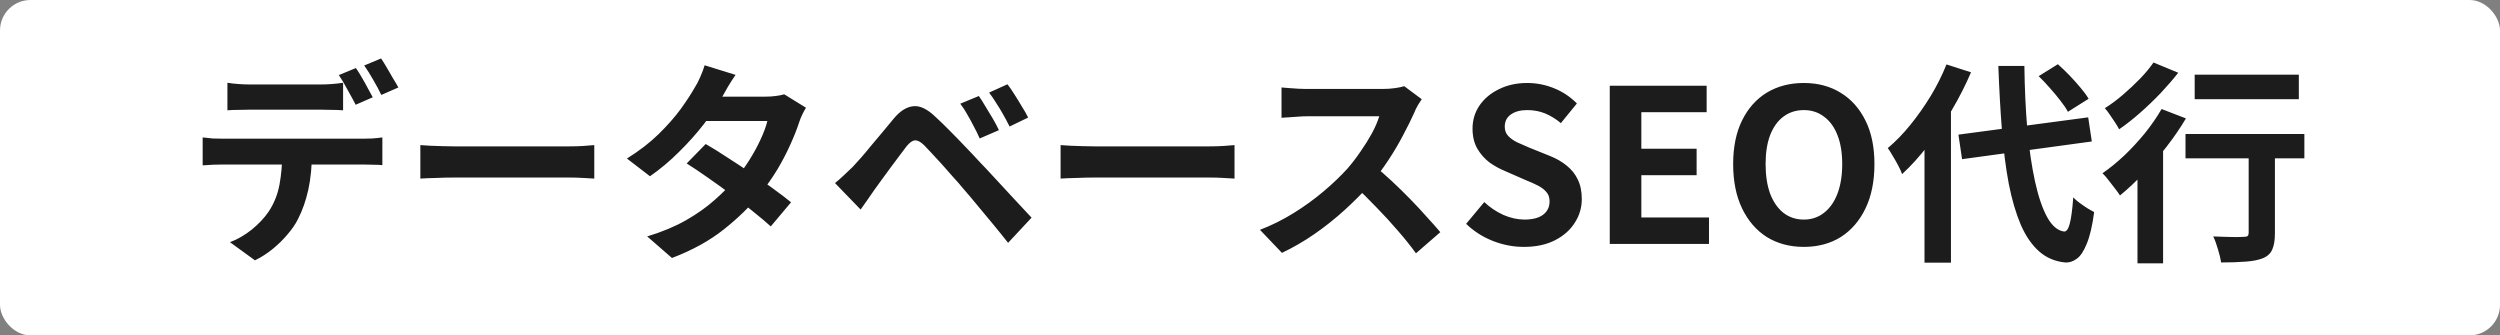
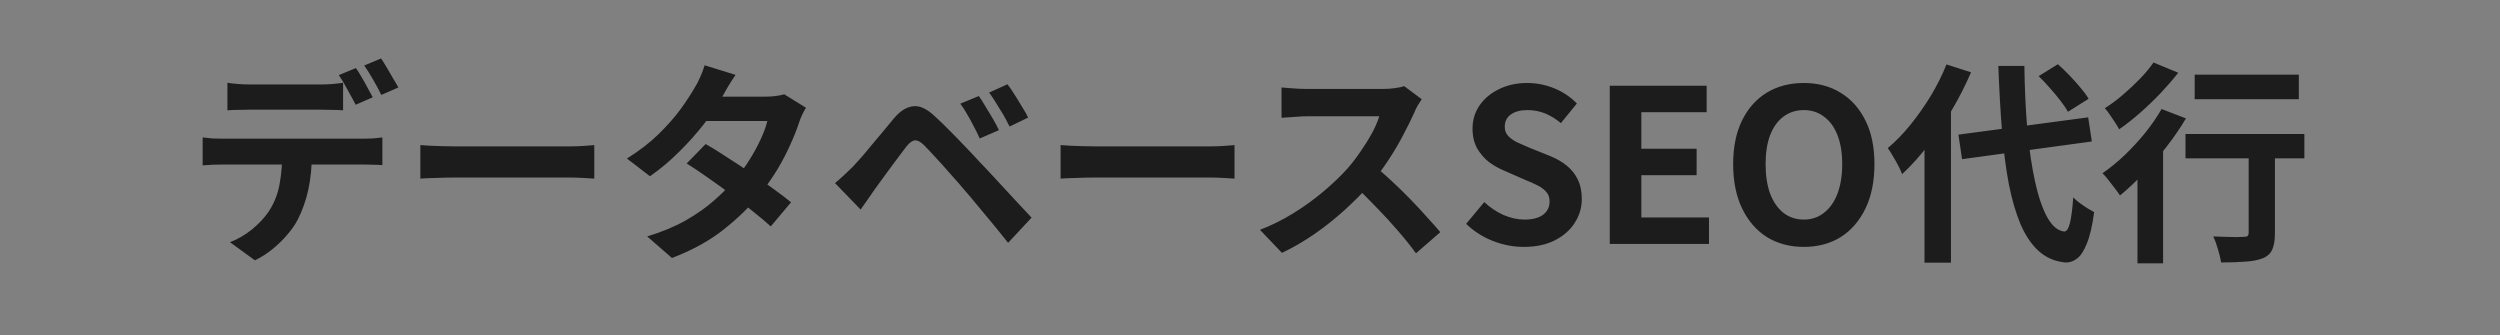
<svg xmlns="http://www.w3.org/2000/svg" width="164" height="22" viewBox="0 0 164 22" fill="none">
  <rect x="0" y="0" width="164" height="22" fill="#808080" stroke="none" />
-   <rect width="164" height="22" rx="2" fill="white" />
-   <path d="M14.919 5.43C15.143 5.467 15.39 5.495 15.661 5.514C15.932 5.533 16.184 5.542 16.417 5.542C16.594 5.542 16.837 5.542 17.145 5.542C17.453 5.542 17.794 5.542 18.167 5.542C18.54 5.542 18.909 5.542 19.273 5.542C19.646 5.542 19.987 5.542 20.295 5.542C20.603 5.542 20.836 5.542 20.995 5.542C21.238 5.542 21.49 5.533 21.751 5.514C22.012 5.495 22.264 5.467 22.507 5.43V7.236C22.264 7.217 22.012 7.208 21.751 7.208C21.49 7.199 21.238 7.194 20.995 7.194C20.836 7.194 20.603 7.194 20.295 7.194C19.987 7.194 19.646 7.194 19.273 7.194C18.909 7.194 18.54 7.194 18.167 7.194C17.803 7.194 17.462 7.194 17.145 7.194C16.837 7.194 16.594 7.194 16.417 7.194C16.174 7.194 15.918 7.199 15.647 7.208C15.376 7.208 15.134 7.217 14.919 7.236V5.43ZM13.295 9.014C13.5 9.042 13.72 9.065 13.953 9.084C14.196 9.093 14.424 9.098 14.639 9.098C14.76 9.098 15.003 9.098 15.367 9.098C15.731 9.098 16.17 9.098 16.683 9.098C17.206 9.098 17.761 9.098 18.349 9.098C18.937 9.098 19.525 9.098 20.113 9.098C20.71 9.098 21.266 9.098 21.779 9.098C22.292 9.098 22.726 9.098 23.081 9.098C23.445 9.098 23.688 9.098 23.809 9.098C23.958 9.098 24.159 9.093 24.411 9.084C24.672 9.065 24.896 9.042 25.083 9.014V10.834C24.915 10.815 24.71 10.806 24.467 10.806C24.224 10.797 24.005 10.792 23.809 10.792C23.688 10.792 23.445 10.792 23.081 10.792C22.726 10.792 22.292 10.792 21.779 10.792C21.266 10.792 20.71 10.792 20.113 10.792C19.525 10.792 18.937 10.792 18.349 10.792C17.761 10.792 17.206 10.792 16.683 10.792C16.17 10.792 15.731 10.792 15.367 10.792C15.003 10.792 14.76 10.792 14.639 10.792C14.434 10.792 14.205 10.797 13.953 10.806C13.71 10.815 13.491 10.829 13.295 10.848V9.014ZM20.463 9.994C20.463 10.899 20.384 11.716 20.225 12.444C20.066 13.163 19.838 13.811 19.539 14.39C19.38 14.707 19.156 15.034 18.867 15.37C18.587 15.706 18.265 16.023 17.901 16.322C17.537 16.621 17.145 16.873 16.725 17.078L15.087 15.888C15.582 15.701 16.058 15.426 16.515 15.062C16.972 14.689 17.341 14.297 17.621 13.886C17.976 13.354 18.214 12.761 18.335 12.108C18.456 11.455 18.517 10.75 18.517 9.994H20.463ZM23.347 4.464C23.468 4.632 23.594 4.833 23.725 5.066C23.865 5.299 23.996 5.533 24.117 5.766C24.248 5.999 24.36 6.205 24.453 6.382L23.333 6.872C23.184 6.583 23.006 6.256 22.801 5.892C22.605 5.519 22.414 5.197 22.227 4.926L23.347 4.464ZM24.999 3.834C25.12 4.011 25.251 4.221 25.391 4.464C25.531 4.697 25.666 4.931 25.797 5.164C25.937 5.388 26.049 5.579 26.133 5.738L25.013 6.228C24.873 5.929 24.696 5.598 24.481 5.234C24.276 4.87 24.08 4.557 23.893 4.296L24.999 3.834ZM27.575 9.518C27.743 9.527 27.958 9.541 28.219 9.56C28.48 9.569 28.751 9.579 29.031 9.588C29.32 9.597 29.586 9.602 29.829 9.602C30.062 9.602 30.352 9.602 30.697 9.602C31.042 9.602 31.416 9.602 31.817 9.602C32.228 9.602 32.648 9.602 33.077 9.602C33.516 9.602 33.95 9.602 34.379 9.602C34.808 9.602 35.214 9.602 35.597 9.602C35.98 9.602 36.32 9.602 36.619 9.602C36.927 9.602 37.17 9.602 37.347 9.602C37.674 9.602 37.982 9.593 38.271 9.574C38.56 9.546 38.798 9.527 38.985 9.518V11.716C38.826 11.707 38.588 11.693 38.271 11.674C37.954 11.655 37.646 11.646 37.347 11.646C37.17 11.646 36.927 11.646 36.619 11.646C36.311 11.646 35.966 11.646 35.583 11.646C35.2 11.646 34.794 11.646 34.365 11.646C33.945 11.646 33.516 11.646 33.077 11.646C32.638 11.646 32.214 11.646 31.803 11.646C31.402 11.646 31.028 11.646 30.683 11.646C30.347 11.646 30.062 11.646 29.829 11.646C29.428 11.646 29.017 11.655 28.597 11.674C28.177 11.683 27.836 11.697 27.575 11.716V9.518ZM46.293 9.448C46.722 9.691 47.189 9.98 47.693 10.316C48.206 10.643 48.724 10.983 49.247 11.338C49.77 11.693 50.26 12.038 50.717 12.374C51.184 12.71 51.576 13.009 51.893 13.27L50.563 14.852C50.255 14.572 49.872 14.25 49.415 13.886C48.967 13.513 48.482 13.135 47.959 12.752C47.436 12.36 46.918 11.987 46.405 11.632C45.901 11.277 45.448 10.974 45.047 10.722L46.293 9.448ZM52.873 7.068C52.789 7.199 52.705 7.353 52.621 7.53C52.537 7.707 52.467 7.885 52.411 8.062C52.271 8.491 52.08 8.972 51.837 9.504C51.604 10.027 51.324 10.563 50.997 11.114C50.67 11.655 50.297 12.187 49.877 12.71C49.214 13.531 48.416 14.311 47.483 15.048C46.559 15.785 45.425 16.411 44.081 16.924L42.457 15.51C43.437 15.211 44.286 14.857 45.005 14.446C45.724 14.035 46.344 13.597 46.867 13.13C47.399 12.663 47.861 12.197 48.253 11.73C48.57 11.366 48.869 10.96 49.149 10.512C49.438 10.055 49.686 9.602 49.891 9.154C50.106 8.697 50.255 8.291 50.339 7.936H45.607L46.251 6.34H50.227C50.451 6.34 50.67 6.326 50.885 6.298C51.109 6.27 51.296 6.233 51.445 6.186L52.873 7.068ZM48.253 4.912C48.085 5.155 47.917 5.416 47.749 5.696C47.59 5.976 47.469 6.191 47.385 6.34C47.068 6.9 46.666 7.497 46.181 8.132C45.696 8.757 45.15 9.369 44.543 9.966C43.946 10.563 43.311 11.095 42.639 11.562L41.127 10.4C41.948 9.887 42.644 9.35 43.213 8.79C43.792 8.221 44.272 7.675 44.655 7.152C45.038 6.62 45.346 6.149 45.579 5.738C45.691 5.57 45.808 5.346 45.929 5.066C46.06 4.777 46.158 4.515 46.223 4.282L48.253 4.912ZM64.213 6.298C64.344 6.485 64.488 6.713 64.647 6.984C64.815 7.255 64.978 7.525 65.137 7.796C65.296 8.067 65.426 8.314 65.529 8.538L64.269 9.084C64.138 8.785 64.003 8.51 63.863 8.258C63.732 7.997 63.597 7.749 63.457 7.516C63.326 7.273 63.172 7.035 62.995 6.802L64.213 6.298ZM66.089 5.528C66.229 5.705 66.383 5.929 66.551 6.2C66.719 6.461 66.882 6.727 67.041 6.998C67.209 7.259 67.344 7.497 67.447 7.712L66.229 8.3C66.08 8.001 65.935 7.731 65.795 7.488C65.655 7.236 65.51 6.998 65.361 6.774C65.221 6.541 65.062 6.307 64.885 6.074L66.089 5.528ZM54.777 12.01C54.992 11.833 55.183 11.665 55.351 11.506C55.519 11.347 55.715 11.161 55.939 10.946C56.098 10.778 56.28 10.577 56.485 10.344C56.69 10.111 56.91 9.849 57.143 9.56C57.386 9.271 57.633 8.977 57.885 8.678C58.137 8.37 58.384 8.071 58.627 7.782C59.038 7.287 59.462 7.017 59.901 6.97C60.34 6.914 60.83 7.147 61.371 7.67C61.688 7.959 62.01 8.272 62.337 8.608C62.673 8.944 63 9.28 63.317 9.616C63.644 9.952 63.947 10.274 64.227 10.582C64.544 10.909 64.899 11.287 65.291 11.716C65.692 12.145 66.098 12.584 66.509 13.032C66.929 13.48 67.316 13.895 67.671 14.278L66.131 15.93C65.823 15.538 65.492 15.127 65.137 14.698C64.782 14.269 64.437 13.853 64.101 13.452C63.765 13.041 63.457 12.677 63.177 12.36C62.981 12.117 62.757 11.861 62.505 11.59C62.262 11.31 62.02 11.035 61.777 10.764C61.534 10.493 61.31 10.251 61.105 10.036C60.9 9.821 60.736 9.649 60.615 9.518C60.382 9.294 60.181 9.191 60.013 9.21C59.854 9.219 59.672 9.35 59.467 9.602C59.336 9.779 59.178 9.989 58.991 10.232C58.804 10.475 58.613 10.731 58.417 11.002C58.221 11.273 58.03 11.534 57.843 11.786C57.666 12.038 57.507 12.257 57.367 12.444C57.208 12.668 57.05 12.897 56.891 13.13C56.732 13.354 56.588 13.559 56.457 13.746L54.777 12.01ZM69.575 9.518C69.743 9.527 69.958 9.541 70.219 9.56C70.48 9.569 70.751 9.579 71.031 9.588C71.32 9.597 71.586 9.602 71.829 9.602C72.062 9.602 72.352 9.602 72.697 9.602C73.042 9.602 73.416 9.602 73.817 9.602C74.228 9.602 74.648 9.602 75.077 9.602C75.516 9.602 75.95 9.602 76.379 9.602C76.808 9.602 77.214 9.602 77.597 9.602C77.98 9.602 78.32 9.602 78.619 9.602C78.927 9.602 79.17 9.602 79.347 9.602C79.674 9.602 79.982 9.593 80.271 9.574C80.56 9.546 80.798 9.527 80.985 9.518V11.716C80.826 11.707 80.588 11.693 80.271 11.674C79.954 11.655 79.646 11.646 79.347 11.646C79.17 11.646 78.927 11.646 78.619 11.646C78.311 11.646 77.966 11.646 77.583 11.646C77.2 11.646 76.794 11.646 76.365 11.646C75.945 11.646 75.516 11.646 75.077 11.646C74.638 11.646 74.214 11.646 73.803 11.646C73.402 11.646 73.028 11.646 72.683 11.646C72.347 11.646 72.062 11.646 71.829 11.646C71.428 11.646 71.017 11.655 70.597 11.674C70.177 11.683 69.836 11.697 69.575 11.716V9.518ZM93.266 6.508C93.21 6.592 93.126 6.723 93.014 6.9C92.911 7.077 92.832 7.241 92.776 7.39C92.58 7.829 92.337 8.319 92.048 8.86C91.768 9.401 91.446 9.947 91.082 10.498C90.727 11.039 90.349 11.548 89.948 12.024C89.425 12.612 88.847 13.195 88.212 13.774C87.587 14.343 86.924 14.871 86.224 15.356C85.533 15.832 84.824 16.243 84.096 16.588L82.654 15.076C83.41 14.787 84.142 14.423 84.852 13.984C85.561 13.545 86.219 13.069 86.826 12.556C87.433 12.043 87.955 11.543 88.394 11.058C88.702 10.703 88.991 10.325 89.262 9.924C89.542 9.523 89.789 9.126 90.004 8.734C90.219 8.333 90.377 7.964 90.48 7.628C90.386 7.628 90.219 7.628 89.976 7.628C89.733 7.628 89.448 7.628 89.122 7.628C88.805 7.628 88.469 7.628 88.114 7.628C87.759 7.628 87.418 7.628 87.092 7.628C86.775 7.628 86.495 7.628 86.252 7.628C86.009 7.628 85.837 7.628 85.734 7.628C85.538 7.628 85.332 7.637 85.118 7.656C84.903 7.665 84.698 7.679 84.502 7.698C84.315 7.707 84.171 7.717 84.068 7.726V5.738C84.208 5.747 84.38 5.761 84.586 5.78C84.791 5.799 84.996 5.813 85.202 5.822C85.416 5.831 85.594 5.836 85.734 5.836C85.855 5.836 86.046 5.836 86.308 5.836C86.569 5.836 86.868 5.836 87.204 5.836C87.54 5.836 87.885 5.836 88.24 5.836C88.604 5.836 88.949 5.836 89.276 5.836C89.612 5.836 89.901 5.836 90.144 5.836C90.386 5.836 90.564 5.836 90.676 5.836C90.984 5.836 91.264 5.817 91.516 5.78C91.777 5.743 91.978 5.701 92.118 5.654L93.266 6.508ZM90.13 10.862C90.494 11.151 90.881 11.487 91.292 11.87C91.703 12.253 92.109 12.649 92.51 13.06C92.911 13.471 93.28 13.867 93.616 14.25C93.961 14.623 94.251 14.95 94.484 15.23L92.888 16.616C92.543 16.14 92.146 15.645 91.698 15.132C91.259 14.619 90.793 14.11 90.298 13.606C89.812 13.093 89.318 12.607 88.814 12.15L90.13 10.862ZM99.958 16.196C99.267 16.196 98.591 16.065 97.928 15.804C97.265 15.543 96.682 15.169 96.178 14.684L97.368 13.256C97.732 13.601 98.147 13.881 98.614 14.096C99.09 14.301 99.552 14.404 100 14.404C100.541 14.404 100.952 14.297 101.232 14.082C101.512 13.867 101.652 13.578 101.652 13.214C101.652 12.953 101.582 12.747 101.442 12.598C101.311 12.439 101.129 12.299 100.896 12.178C100.663 12.057 100.392 11.935 100.084 11.814L98.712 11.212C98.367 11.072 98.031 10.885 97.704 10.652C97.386 10.409 97.121 10.106 96.906 9.742C96.701 9.378 96.598 8.944 96.598 8.44C96.598 7.871 96.752 7.362 97.06 6.914C97.368 6.466 97.793 6.111 98.334 5.85C98.875 5.579 99.491 5.444 100.182 5.444C100.798 5.444 101.391 5.561 101.96 5.794C102.529 6.027 103.024 6.359 103.444 6.788L102.394 8.076C102.067 7.805 101.727 7.595 101.372 7.446C101.017 7.297 100.621 7.222 100.182 7.222C99.734 7.222 99.374 7.32 99.104 7.516C98.843 7.703 98.712 7.969 98.712 8.314C98.712 8.557 98.787 8.757 98.936 8.916C99.085 9.075 99.281 9.215 99.524 9.336C99.766 9.448 100.033 9.565 100.322 9.686L101.68 10.232C102.1 10.4 102.464 10.61 102.772 10.862C103.089 11.114 103.332 11.417 103.5 11.772C103.677 12.127 103.766 12.556 103.766 13.06C103.766 13.62 103.612 14.138 103.304 14.614C103.005 15.09 102.571 15.473 102.002 15.762C101.442 16.051 100.761 16.196 99.958 16.196ZM105.6 16V5.626H111.956V7.362H107.672V9.756H111.298V11.492H107.672V14.264H112.11V16H105.6ZM118.329 16.196C117.415 16.196 116.607 15.981 115.907 15.552C115.217 15.113 114.675 14.488 114.283 13.676C113.891 12.864 113.695 11.893 113.695 10.764C113.695 9.644 113.891 8.687 114.283 7.894C114.675 7.101 115.217 6.494 115.907 6.074C116.607 5.654 117.415 5.444 118.329 5.444C119.253 5.444 120.061 5.659 120.751 6.088C121.442 6.508 121.983 7.115 122.375 7.908C122.767 8.692 122.963 9.644 122.963 10.764C122.963 11.893 122.767 12.864 122.375 13.676C121.983 14.488 121.442 15.113 120.751 15.552C120.061 15.981 119.253 16.196 118.329 16.196ZM118.329 14.404C118.843 14.404 119.286 14.255 119.659 13.956C120.042 13.657 120.336 13.237 120.541 12.696C120.747 12.145 120.849 11.501 120.849 10.764C120.849 10.027 120.747 9.397 120.541 8.874C120.336 8.342 120.042 7.936 119.659 7.656C119.286 7.367 118.843 7.222 118.329 7.222C117.816 7.222 117.368 7.367 116.985 7.656C116.612 7.936 116.323 8.342 116.117 8.874C115.921 9.397 115.823 10.027 115.823 10.764C115.823 11.501 115.921 12.145 116.117 12.696C116.323 13.237 116.612 13.657 116.985 13.956C117.368 14.255 117.816 14.404 118.329 14.404ZM128.473 8.832L136.985 7.698L137.223 9.28L128.711 10.442L128.473 8.832ZM133.737 4.996L134.997 4.212C135.24 4.427 135.492 4.669 135.753 4.94C136.014 5.211 136.257 5.481 136.481 5.752C136.705 6.013 136.882 6.256 137.013 6.48L135.655 7.334C135.543 7.119 135.38 6.877 135.165 6.606C134.95 6.326 134.717 6.046 134.465 5.766C134.222 5.486 133.98 5.229 133.737 4.996ZM127.689 4.226L129.299 4.744C128.944 5.575 128.524 6.401 128.039 7.222C127.563 8.043 127.045 8.813 126.485 9.532C125.934 10.251 125.365 10.881 124.777 11.422C124.73 11.282 124.651 11.105 124.539 10.89C124.427 10.675 124.306 10.461 124.175 10.246C124.054 10.031 123.942 9.854 123.839 9.714C124.352 9.285 124.847 8.776 125.323 8.188C125.799 7.6 126.242 6.97 126.653 6.298C127.064 5.617 127.409 4.926 127.689 4.226ZM126.247 8.244L127.955 6.522L127.983 6.55V17.232H126.247V8.244ZM131.091 4.324H132.799C132.818 5.817 132.883 7.213 132.995 8.51C133.116 9.798 133.284 10.932 133.499 11.912C133.714 12.892 133.98 13.671 134.297 14.25C134.614 14.819 134.983 15.132 135.403 15.188C135.562 15.197 135.688 15.02 135.781 14.656C135.874 14.292 135.949 13.723 136.005 12.948C136.108 13.06 136.248 13.181 136.425 13.312C136.602 13.443 136.78 13.564 136.957 13.676C137.134 13.779 137.274 13.858 137.377 13.914C137.256 14.819 137.092 15.515 136.887 16C136.691 16.485 136.472 16.812 136.229 16.98C135.986 17.157 135.734 17.237 135.473 17.218C134.81 17.153 134.241 16.91 133.765 16.49C133.289 16.07 132.888 15.487 132.561 14.74C132.244 13.993 131.982 13.102 131.777 12.066C131.581 11.03 131.432 9.863 131.329 8.566C131.226 7.259 131.147 5.845 131.091 4.324ZM143.971 4.898H150.803V6.508H143.971V4.898ZM147.513 9.266H149.235V15.314C149.235 15.753 149.179 16.098 149.067 16.35C148.964 16.611 148.759 16.807 148.451 16.938C148.143 17.059 147.765 17.134 147.317 17.162C146.869 17.199 146.332 17.218 145.707 17.218C145.67 16.975 145.6 16.686 145.497 16.35C145.404 16.023 145.301 15.743 145.189 15.51C145.46 15.519 145.73 15.529 146.001 15.538C146.272 15.547 146.514 15.552 146.729 15.552C146.944 15.543 147.093 15.538 147.177 15.538C147.308 15.538 147.396 15.519 147.443 15.482C147.49 15.435 147.513 15.365 147.513 15.272V9.266ZM143.369 8.79H151.167V10.386H143.369V8.79ZM140.219 10.442L141.689 8.958L141.899 9.042V17.274H140.219V10.442ZM141.801 7.152L143.397 7.768C143.033 8.384 142.608 9.005 142.123 9.63C141.647 10.246 141.143 10.829 140.611 11.38C140.088 11.931 139.575 12.411 139.071 12.822C138.996 12.701 138.889 12.551 138.749 12.374C138.609 12.187 138.464 12.001 138.315 11.814C138.175 11.627 138.044 11.478 137.923 11.366C138.408 11.03 138.889 10.638 139.365 10.19C139.841 9.733 140.289 9.247 140.709 8.734C141.129 8.211 141.493 7.684 141.801 7.152ZM141.269 4.1L142.893 4.772C142.548 5.211 142.16 5.659 141.731 6.116C141.302 6.564 140.854 6.993 140.387 7.404C139.92 7.815 139.463 8.174 139.015 8.482C138.95 8.351 138.861 8.202 138.749 8.034C138.637 7.857 138.52 7.684 138.399 7.516C138.287 7.348 138.18 7.208 138.077 7.096C138.469 6.853 138.866 6.559 139.267 6.214C139.668 5.869 140.046 5.514 140.401 5.15C140.756 4.777 141.045 4.427 141.269 4.1Z" fill="#1C1C1C" />
+   <path d="M14.919 5.43C15.143 5.467 15.39 5.495 15.661 5.514C15.932 5.533 16.184 5.542 16.417 5.542C16.594 5.542 16.837 5.542 17.145 5.542C17.453 5.542 17.794 5.542 18.167 5.542C18.54 5.542 18.909 5.542 19.273 5.542C19.646 5.542 19.987 5.542 20.295 5.542C20.603 5.542 20.836 5.542 20.995 5.542C21.238 5.542 21.49 5.533 21.751 5.514C22.012 5.495 22.264 5.467 22.507 5.43V7.236C22.264 7.217 22.012 7.208 21.751 7.208C21.49 7.199 21.238 7.194 20.995 7.194C20.836 7.194 20.603 7.194 20.295 7.194C19.987 7.194 19.646 7.194 19.273 7.194C18.909 7.194 18.54 7.194 18.167 7.194C17.803 7.194 17.462 7.194 17.145 7.194C16.837 7.194 16.594 7.194 16.417 7.194C16.174 7.194 15.918 7.199 15.647 7.208C15.376 7.208 15.134 7.217 14.919 7.236V5.43ZM13.295 9.014C13.5 9.042 13.72 9.065 13.953 9.084C14.196 9.093 14.424 9.098 14.639 9.098C14.76 9.098 15.003 9.098 15.367 9.098C15.731 9.098 16.17 9.098 16.683 9.098C17.206 9.098 17.761 9.098 18.349 9.098C18.937 9.098 19.525 9.098 20.113 9.098C20.71 9.098 21.266 9.098 21.779 9.098C22.292 9.098 22.726 9.098 23.081 9.098C23.445 9.098 23.688 9.098 23.809 9.098C23.958 9.098 24.159 9.093 24.411 9.084C24.672 9.065 24.896 9.042 25.083 9.014V10.834C24.915 10.815 24.71 10.806 24.467 10.806C24.224 10.797 24.005 10.792 23.809 10.792C23.688 10.792 23.445 10.792 23.081 10.792C22.726 10.792 22.292 10.792 21.779 10.792C21.266 10.792 20.71 10.792 20.113 10.792C19.525 10.792 18.937 10.792 18.349 10.792C17.761 10.792 17.206 10.792 16.683 10.792C16.17 10.792 15.731 10.792 15.367 10.792C15.003 10.792 14.76 10.792 14.639 10.792C14.434 10.792 14.205 10.797 13.953 10.806C13.71 10.815 13.491 10.829 13.295 10.848V9.014ZM20.463 9.994C20.463 10.899 20.384 11.716 20.225 12.444C20.066 13.163 19.838 13.811 19.539 14.39C19.38 14.707 19.156 15.034 18.867 15.37C18.587 15.706 18.265 16.023 17.901 16.322C17.537 16.621 17.145 16.873 16.725 17.078L15.087 15.888C15.582 15.701 16.058 15.426 16.515 15.062C16.972 14.689 17.341 14.297 17.621 13.886C17.976 13.354 18.214 12.761 18.335 12.108C18.456 11.455 18.517 10.75 18.517 9.994H20.463ZM23.347 4.464C23.468 4.632 23.594 4.833 23.725 5.066C23.865 5.299 23.996 5.533 24.117 5.766C24.248 5.999 24.36 6.205 24.453 6.382L23.333 6.872C23.184 6.583 23.006 6.256 22.801 5.892C22.605 5.519 22.414 5.197 22.227 4.926L23.347 4.464ZM24.999 3.834C25.12 4.011 25.251 4.221 25.391 4.464C25.531 4.697 25.666 4.931 25.797 5.164C25.937 5.388 26.049 5.579 26.133 5.738L25.013 6.228C24.873 5.929 24.696 5.598 24.481 5.234C24.276 4.87 24.08 4.557 23.893 4.296L24.999 3.834ZM27.575 9.518C27.743 9.527 27.958 9.541 28.219 9.56C28.48 9.569 28.751 9.579 29.031 9.588C29.32 9.597 29.586 9.602 29.829 9.602C30.062 9.602 30.352 9.602 30.697 9.602C31.042 9.602 31.416 9.602 31.817 9.602C32.228 9.602 32.648 9.602 33.077 9.602C33.516 9.602 33.95 9.602 34.379 9.602C34.808 9.602 35.214 9.602 35.597 9.602C35.98 9.602 36.32 9.602 36.619 9.602C36.927 9.602 37.17 9.602 37.347 9.602C37.674 9.602 37.982 9.593 38.271 9.574C38.56 9.546 38.798 9.527 38.985 9.518V11.716C38.826 11.707 38.588 11.693 38.271 11.674C37.954 11.655 37.646 11.646 37.347 11.646C37.17 11.646 36.927 11.646 36.619 11.646C36.311 11.646 35.966 11.646 35.583 11.646C35.2 11.646 34.794 11.646 34.365 11.646C33.945 11.646 33.516 11.646 33.077 11.646C32.638 11.646 32.214 11.646 31.803 11.646C31.402 11.646 31.028 11.646 30.683 11.646C30.347 11.646 30.062 11.646 29.829 11.646C29.428 11.646 29.017 11.655 28.597 11.674C28.177 11.683 27.836 11.697 27.575 11.716V9.518ZM46.293 9.448C46.722 9.691 47.189 9.98 47.693 10.316C48.206 10.643 48.724 10.983 49.247 11.338C49.77 11.693 50.26 12.038 50.717 12.374C51.184 12.71 51.576 13.009 51.893 13.27L50.563 14.852C50.255 14.572 49.872 14.25 49.415 13.886C48.967 13.513 48.482 13.135 47.959 12.752C47.436 12.36 46.918 11.987 46.405 11.632C45.901 11.277 45.448 10.974 45.047 10.722L46.293 9.448ZM52.873 7.068C52.789 7.199 52.705 7.353 52.621 7.53C52.537 7.707 52.467 7.885 52.411 8.062C52.271 8.491 52.08 8.972 51.837 9.504C51.604 10.027 51.324 10.563 50.997 11.114C50.67 11.655 50.297 12.187 49.877 12.71C49.214 13.531 48.416 14.311 47.483 15.048C46.559 15.785 45.425 16.411 44.081 16.924L42.457 15.51C43.437 15.211 44.286 14.857 45.005 14.446C45.724 14.035 46.344 13.597 46.867 13.13C47.399 12.663 47.861 12.197 48.253 11.73C48.57 11.366 48.869 10.96 49.149 10.512C49.438 10.055 49.686 9.602 49.891 9.154C50.106 8.697 50.255 8.291 50.339 7.936H45.607L46.251 6.34H50.227C50.451 6.34 50.67 6.326 50.885 6.298C51.109 6.27 51.296 6.233 51.445 6.186L52.873 7.068ZM48.253 4.912C48.085 5.155 47.917 5.416 47.749 5.696C47.59 5.976 47.469 6.191 47.385 6.34C47.068 6.9 46.666 7.497 46.181 8.132C45.696 8.757 45.15 9.369 44.543 9.966C43.946 10.563 43.311 11.095 42.639 11.562L41.127 10.4C41.948 9.887 42.644 9.35 43.213 8.79C43.792 8.221 44.272 7.675 44.655 7.152C45.038 6.62 45.346 6.149 45.579 5.738C45.691 5.57 45.808 5.346 45.929 5.066C46.06 4.777 46.158 4.515 46.223 4.282L48.253 4.912ZM64.213 6.298C64.344 6.485 64.488 6.713 64.647 6.984C64.815 7.255 64.978 7.525 65.137 7.796C65.296 8.067 65.426 8.314 65.529 8.538L64.269 9.084C64.138 8.785 64.003 8.51 63.863 8.258C63.732 7.997 63.597 7.749 63.457 7.516C63.326 7.273 63.172 7.035 62.995 6.802L64.213 6.298ZM66.089 5.528C66.229 5.705 66.383 5.929 66.551 6.2C66.719 6.461 66.882 6.727 67.041 6.998C67.209 7.259 67.344 7.497 67.447 7.712L66.229 8.3C66.08 8.001 65.935 7.731 65.795 7.488C65.221 6.541 65.062 6.307 64.885 6.074L66.089 5.528ZM54.777 12.01C54.992 11.833 55.183 11.665 55.351 11.506C55.519 11.347 55.715 11.161 55.939 10.946C56.098 10.778 56.28 10.577 56.485 10.344C56.69 10.111 56.91 9.849 57.143 9.56C57.386 9.271 57.633 8.977 57.885 8.678C58.137 8.37 58.384 8.071 58.627 7.782C59.038 7.287 59.462 7.017 59.901 6.97C60.34 6.914 60.83 7.147 61.371 7.67C61.688 7.959 62.01 8.272 62.337 8.608C62.673 8.944 63 9.28 63.317 9.616C63.644 9.952 63.947 10.274 64.227 10.582C64.544 10.909 64.899 11.287 65.291 11.716C65.692 12.145 66.098 12.584 66.509 13.032C66.929 13.48 67.316 13.895 67.671 14.278L66.131 15.93C65.823 15.538 65.492 15.127 65.137 14.698C64.782 14.269 64.437 13.853 64.101 13.452C63.765 13.041 63.457 12.677 63.177 12.36C62.981 12.117 62.757 11.861 62.505 11.59C62.262 11.31 62.02 11.035 61.777 10.764C61.534 10.493 61.31 10.251 61.105 10.036C60.9 9.821 60.736 9.649 60.615 9.518C60.382 9.294 60.181 9.191 60.013 9.21C59.854 9.219 59.672 9.35 59.467 9.602C59.336 9.779 59.178 9.989 58.991 10.232C58.804 10.475 58.613 10.731 58.417 11.002C58.221 11.273 58.03 11.534 57.843 11.786C57.666 12.038 57.507 12.257 57.367 12.444C57.208 12.668 57.05 12.897 56.891 13.13C56.732 13.354 56.588 13.559 56.457 13.746L54.777 12.01ZM69.575 9.518C69.743 9.527 69.958 9.541 70.219 9.56C70.48 9.569 70.751 9.579 71.031 9.588C71.32 9.597 71.586 9.602 71.829 9.602C72.062 9.602 72.352 9.602 72.697 9.602C73.042 9.602 73.416 9.602 73.817 9.602C74.228 9.602 74.648 9.602 75.077 9.602C75.516 9.602 75.95 9.602 76.379 9.602C76.808 9.602 77.214 9.602 77.597 9.602C77.98 9.602 78.32 9.602 78.619 9.602C78.927 9.602 79.17 9.602 79.347 9.602C79.674 9.602 79.982 9.593 80.271 9.574C80.56 9.546 80.798 9.527 80.985 9.518V11.716C80.826 11.707 80.588 11.693 80.271 11.674C79.954 11.655 79.646 11.646 79.347 11.646C79.17 11.646 78.927 11.646 78.619 11.646C78.311 11.646 77.966 11.646 77.583 11.646C77.2 11.646 76.794 11.646 76.365 11.646C75.945 11.646 75.516 11.646 75.077 11.646C74.638 11.646 74.214 11.646 73.803 11.646C73.402 11.646 73.028 11.646 72.683 11.646C72.347 11.646 72.062 11.646 71.829 11.646C71.428 11.646 71.017 11.655 70.597 11.674C70.177 11.683 69.836 11.697 69.575 11.716V9.518ZM93.266 6.508C93.21 6.592 93.126 6.723 93.014 6.9C92.911 7.077 92.832 7.241 92.776 7.39C92.58 7.829 92.337 8.319 92.048 8.86C91.768 9.401 91.446 9.947 91.082 10.498C90.727 11.039 90.349 11.548 89.948 12.024C89.425 12.612 88.847 13.195 88.212 13.774C87.587 14.343 86.924 14.871 86.224 15.356C85.533 15.832 84.824 16.243 84.096 16.588L82.654 15.076C83.41 14.787 84.142 14.423 84.852 13.984C85.561 13.545 86.219 13.069 86.826 12.556C87.433 12.043 87.955 11.543 88.394 11.058C88.702 10.703 88.991 10.325 89.262 9.924C89.542 9.523 89.789 9.126 90.004 8.734C90.219 8.333 90.377 7.964 90.48 7.628C90.386 7.628 90.219 7.628 89.976 7.628C89.733 7.628 89.448 7.628 89.122 7.628C88.805 7.628 88.469 7.628 88.114 7.628C87.759 7.628 87.418 7.628 87.092 7.628C86.775 7.628 86.495 7.628 86.252 7.628C86.009 7.628 85.837 7.628 85.734 7.628C85.538 7.628 85.332 7.637 85.118 7.656C84.903 7.665 84.698 7.679 84.502 7.698C84.315 7.707 84.171 7.717 84.068 7.726V5.738C84.208 5.747 84.38 5.761 84.586 5.78C84.791 5.799 84.996 5.813 85.202 5.822C85.416 5.831 85.594 5.836 85.734 5.836C85.855 5.836 86.046 5.836 86.308 5.836C86.569 5.836 86.868 5.836 87.204 5.836C87.54 5.836 87.885 5.836 88.24 5.836C88.604 5.836 88.949 5.836 89.276 5.836C89.612 5.836 89.901 5.836 90.144 5.836C90.386 5.836 90.564 5.836 90.676 5.836C90.984 5.836 91.264 5.817 91.516 5.78C91.777 5.743 91.978 5.701 92.118 5.654L93.266 6.508ZM90.13 10.862C90.494 11.151 90.881 11.487 91.292 11.87C91.703 12.253 92.109 12.649 92.51 13.06C92.911 13.471 93.28 13.867 93.616 14.25C93.961 14.623 94.251 14.95 94.484 15.23L92.888 16.616C92.543 16.14 92.146 15.645 91.698 15.132C91.259 14.619 90.793 14.11 90.298 13.606C89.812 13.093 89.318 12.607 88.814 12.15L90.13 10.862ZM99.958 16.196C99.267 16.196 98.591 16.065 97.928 15.804C97.265 15.543 96.682 15.169 96.178 14.684L97.368 13.256C97.732 13.601 98.147 13.881 98.614 14.096C99.09 14.301 99.552 14.404 100 14.404C100.541 14.404 100.952 14.297 101.232 14.082C101.512 13.867 101.652 13.578 101.652 13.214C101.652 12.953 101.582 12.747 101.442 12.598C101.311 12.439 101.129 12.299 100.896 12.178C100.663 12.057 100.392 11.935 100.084 11.814L98.712 11.212C98.367 11.072 98.031 10.885 97.704 10.652C97.386 10.409 97.121 10.106 96.906 9.742C96.701 9.378 96.598 8.944 96.598 8.44C96.598 7.871 96.752 7.362 97.06 6.914C97.368 6.466 97.793 6.111 98.334 5.85C98.875 5.579 99.491 5.444 100.182 5.444C100.798 5.444 101.391 5.561 101.96 5.794C102.529 6.027 103.024 6.359 103.444 6.788L102.394 8.076C102.067 7.805 101.727 7.595 101.372 7.446C101.017 7.297 100.621 7.222 100.182 7.222C99.734 7.222 99.374 7.32 99.104 7.516C98.843 7.703 98.712 7.969 98.712 8.314C98.712 8.557 98.787 8.757 98.936 8.916C99.085 9.075 99.281 9.215 99.524 9.336C99.766 9.448 100.033 9.565 100.322 9.686L101.68 10.232C102.1 10.4 102.464 10.61 102.772 10.862C103.089 11.114 103.332 11.417 103.5 11.772C103.677 12.127 103.766 12.556 103.766 13.06C103.766 13.62 103.612 14.138 103.304 14.614C103.005 15.09 102.571 15.473 102.002 15.762C101.442 16.051 100.761 16.196 99.958 16.196ZM105.6 16V5.626H111.956V7.362H107.672V9.756H111.298V11.492H107.672V14.264H112.11V16H105.6ZM118.329 16.196C117.415 16.196 116.607 15.981 115.907 15.552C115.217 15.113 114.675 14.488 114.283 13.676C113.891 12.864 113.695 11.893 113.695 10.764C113.695 9.644 113.891 8.687 114.283 7.894C114.675 7.101 115.217 6.494 115.907 6.074C116.607 5.654 117.415 5.444 118.329 5.444C119.253 5.444 120.061 5.659 120.751 6.088C121.442 6.508 121.983 7.115 122.375 7.908C122.767 8.692 122.963 9.644 122.963 10.764C122.963 11.893 122.767 12.864 122.375 13.676C121.983 14.488 121.442 15.113 120.751 15.552C120.061 15.981 119.253 16.196 118.329 16.196ZM118.329 14.404C118.843 14.404 119.286 14.255 119.659 13.956C120.042 13.657 120.336 13.237 120.541 12.696C120.747 12.145 120.849 11.501 120.849 10.764C120.849 10.027 120.747 9.397 120.541 8.874C120.336 8.342 120.042 7.936 119.659 7.656C119.286 7.367 118.843 7.222 118.329 7.222C117.816 7.222 117.368 7.367 116.985 7.656C116.612 7.936 116.323 8.342 116.117 8.874C115.921 9.397 115.823 10.027 115.823 10.764C115.823 11.501 115.921 12.145 116.117 12.696C116.323 13.237 116.612 13.657 116.985 13.956C117.368 14.255 117.816 14.404 118.329 14.404ZM128.473 8.832L136.985 7.698L137.223 9.28L128.711 10.442L128.473 8.832ZM133.737 4.996L134.997 4.212C135.24 4.427 135.492 4.669 135.753 4.94C136.014 5.211 136.257 5.481 136.481 5.752C136.705 6.013 136.882 6.256 137.013 6.48L135.655 7.334C135.543 7.119 135.38 6.877 135.165 6.606C134.95 6.326 134.717 6.046 134.465 5.766C134.222 5.486 133.98 5.229 133.737 4.996ZM127.689 4.226L129.299 4.744C128.944 5.575 128.524 6.401 128.039 7.222C127.563 8.043 127.045 8.813 126.485 9.532C125.934 10.251 125.365 10.881 124.777 11.422C124.73 11.282 124.651 11.105 124.539 10.89C124.427 10.675 124.306 10.461 124.175 10.246C124.054 10.031 123.942 9.854 123.839 9.714C124.352 9.285 124.847 8.776 125.323 8.188C125.799 7.6 126.242 6.97 126.653 6.298C127.064 5.617 127.409 4.926 127.689 4.226ZM126.247 8.244L127.955 6.522L127.983 6.55V17.232H126.247V8.244ZM131.091 4.324H132.799C132.818 5.817 132.883 7.213 132.995 8.51C133.116 9.798 133.284 10.932 133.499 11.912C133.714 12.892 133.98 13.671 134.297 14.25C134.614 14.819 134.983 15.132 135.403 15.188C135.562 15.197 135.688 15.02 135.781 14.656C135.874 14.292 135.949 13.723 136.005 12.948C136.108 13.06 136.248 13.181 136.425 13.312C136.602 13.443 136.78 13.564 136.957 13.676C137.134 13.779 137.274 13.858 137.377 13.914C137.256 14.819 137.092 15.515 136.887 16C136.691 16.485 136.472 16.812 136.229 16.98C135.986 17.157 135.734 17.237 135.473 17.218C134.81 17.153 134.241 16.91 133.765 16.49C133.289 16.07 132.888 15.487 132.561 14.74C132.244 13.993 131.982 13.102 131.777 12.066C131.581 11.03 131.432 9.863 131.329 8.566C131.226 7.259 131.147 5.845 131.091 4.324ZM143.971 4.898H150.803V6.508H143.971V4.898ZM147.513 9.266H149.235V15.314C149.235 15.753 149.179 16.098 149.067 16.35C148.964 16.611 148.759 16.807 148.451 16.938C148.143 17.059 147.765 17.134 147.317 17.162C146.869 17.199 146.332 17.218 145.707 17.218C145.67 16.975 145.6 16.686 145.497 16.35C145.404 16.023 145.301 15.743 145.189 15.51C145.46 15.519 145.73 15.529 146.001 15.538C146.272 15.547 146.514 15.552 146.729 15.552C146.944 15.543 147.093 15.538 147.177 15.538C147.308 15.538 147.396 15.519 147.443 15.482C147.49 15.435 147.513 15.365 147.513 15.272V9.266ZM143.369 8.79H151.167V10.386H143.369V8.79ZM140.219 10.442L141.689 8.958L141.899 9.042V17.274H140.219V10.442ZM141.801 7.152L143.397 7.768C143.033 8.384 142.608 9.005 142.123 9.63C141.647 10.246 141.143 10.829 140.611 11.38C140.088 11.931 139.575 12.411 139.071 12.822C138.996 12.701 138.889 12.551 138.749 12.374C138.609 12.187 138.464 12.001 138.315 11.814C138.175 11.627 138.044 11.478 137.923 11.366C138.408 11.03 138.889 10.638 139.365 10.19C139.841 9.733 140.289 9.247 140.709 8.734C141.129 8.211 141.493 7.684 141.801 7.152ZM141.269 4.1L142.893 4.772C142.548 5.211 142.16 5.659 141.731 6.116C141.302 6.564 140.854 6.993 140.387 7.404C139.92 7.815 139.463 8.174 139.015 8.482C138.95 8.351 138.861 8.202 138.749 8.034C138.637 7.857 138.52 7.684 138.399 7.516C138.287 7.348 138.18 7.208 138.077 7.096C138.469 6.853 138.866 6.559 139.267 6.214C139.668 5.869 140.046 5.514 140.401 5.15C140.756 4.777 141.045 4.427 141.269 4.1Z" fill="#1C1C1C" />
</svg>